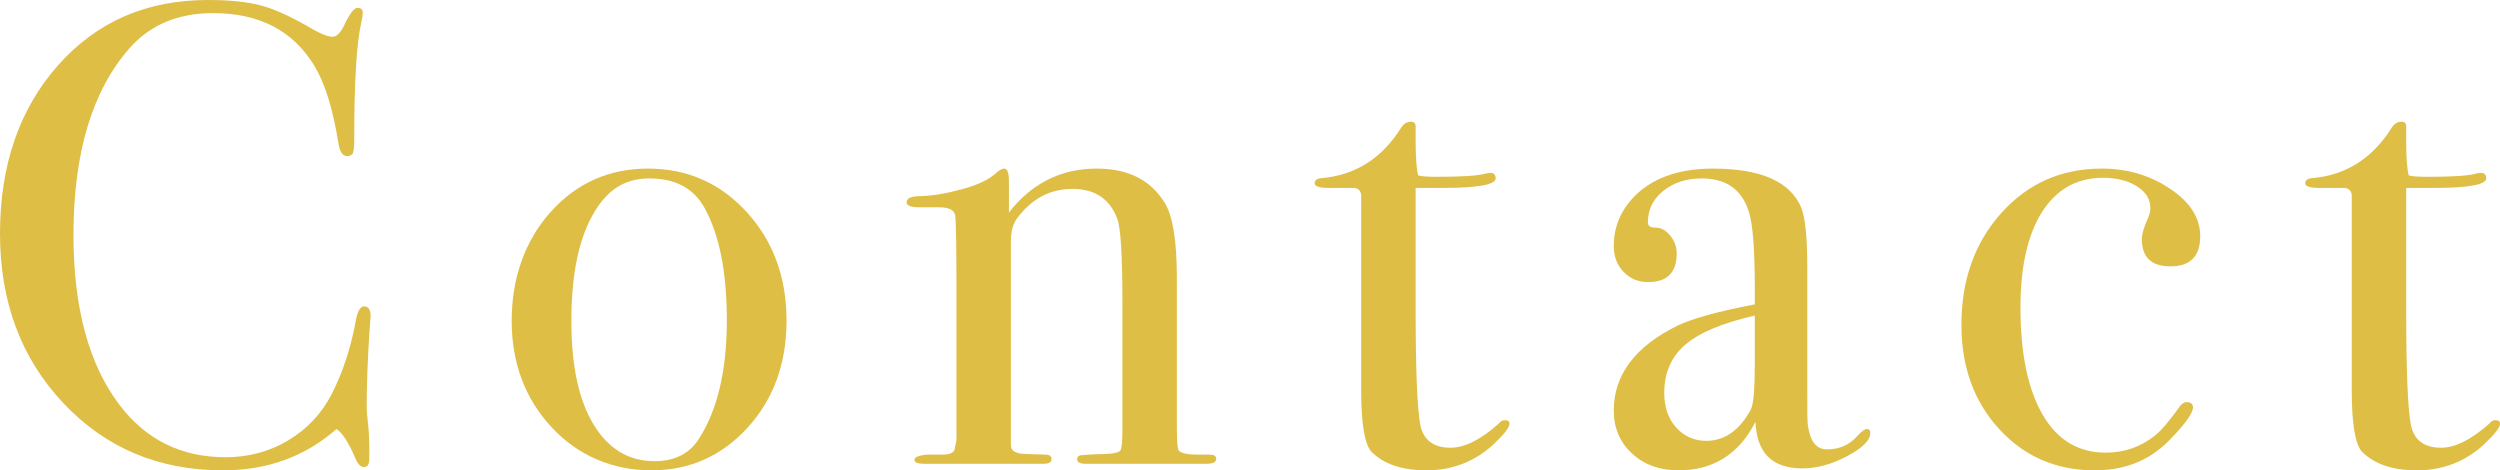
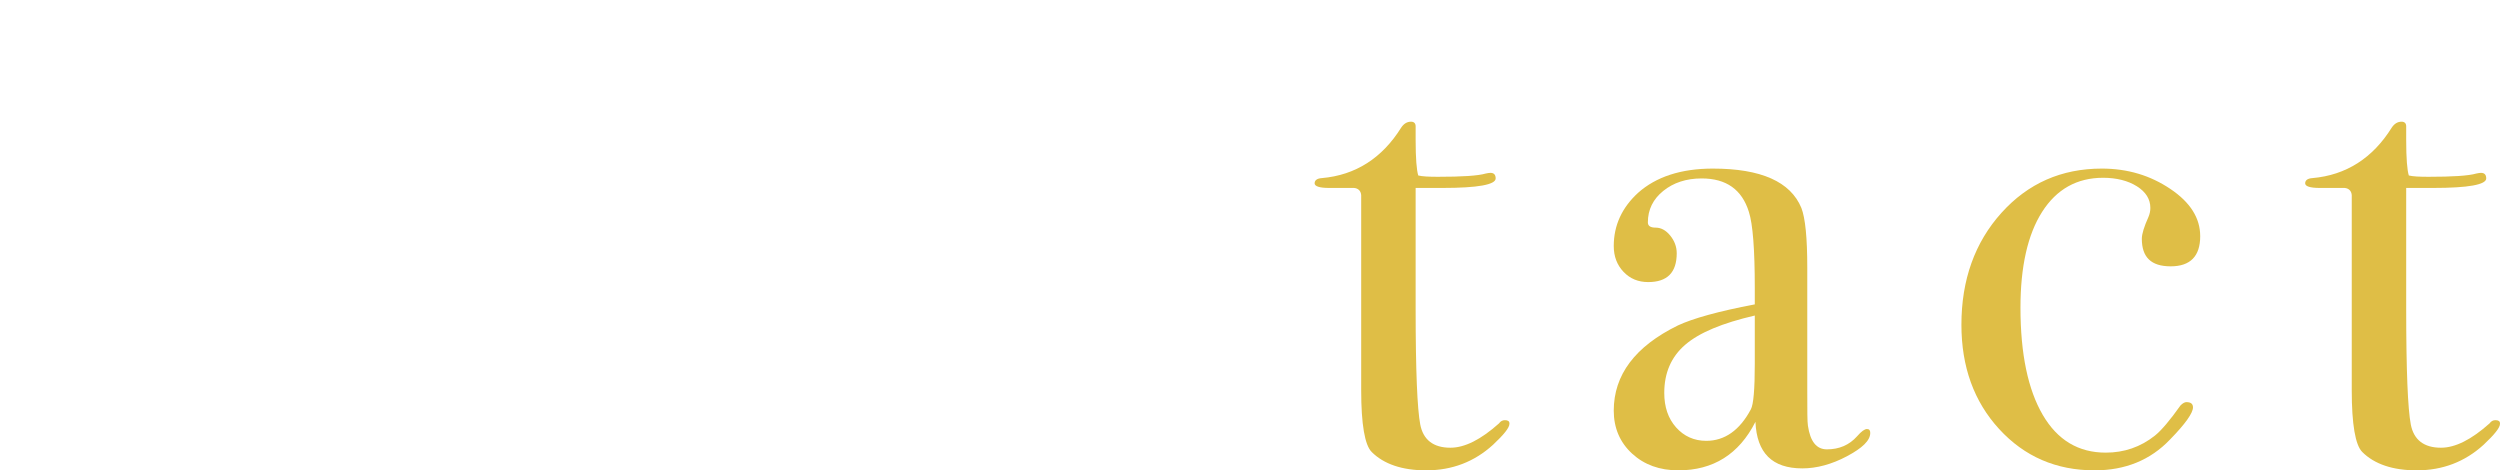
<svg xmlns="http://www.w3.org/2000/svg" id="_レイヤー_2" viewBox="0 0 76.22 14.34">
  <defs>
    <style>.cls-1{fill:#dfbe46;}</style>
  </defs>
  <g id="_レイヤー_1-2">
-     <path class="cls-1" d="M11.3,9.64s-.01.15-.04.54c-.05.77-.08,1.52-.08,2.24,0,.08.01.24.04.49.03.25.04.54.04.89v.18c0,.17-.05.26-.16.26s-.2-.1-.28-.3c-.19-.44-.37-.73-.56-.86-.96.84-2.11,1.26-3.46,1.26-1.96,0-3.58-.68-4.87-2.05-1.29-1.37-1.93-3.09-1.93-5.17S.59,3.32,1.77,1.99C2.95.66,4.47,0,6.34,0c.68,0,1.22.06,1.63.17.41.11.91.34,1.51.69.29.17.51.26.66.26.12,0,.23-.11.34-.32.17-.37.31-.56.42-.56s.16.05.16.16c0,.05-.01.14-.04.26-.15.64-.22,1.84-.22,3.6,0,.25-.02.4-.06.44-.04.04-.09.06-.16.06-.13,0-.22-.13-.26-.38-.17-1.07-.42-1.86-.74-2.38-.65-1.07-1.68-1.6-3.08-1.6-1.08,0-1.93.36-2.56,1.08-1.13,1.29-1.7,3.19-1.7,5.68,0,2.23.47,3.95,1.4,5.18.81,1.07,1.89,1.6,3.24,1.6.69,0,1.33-.17,1.9-.51.57-.34,1.01-.8,1.32-1.39.35-.68.59-1.42.74-2.22.05-.32.14-.48.26-.48.13,0,.2.1.2.3Z" />
-     <path class="cls-1" d="M23.98,9.78c0,1.29-.39,2.38-1.18,3.25-.79.87-1.77,1.31-2.94,1.31s-2.23-.44-3.04-1.31c-.81-.87-1.22-1.96-1.22-3.25s.4-2.44,1.19-3.32c.79-.88,1.78-1.32,2.97-1.32s2.2.44,3.01,1.33c.81.89,1.21,1.99,1.21,3.31ZM22.16,9.76c0-1.47-.23-2.61-.68-3.42-.33-.6-.89-.9-1.68-.9s-1.33.38-1.75,1.15c-.42.77-.63,1.83-.63,3.19s.22,2.4.67,3.15c.45.75,1.07,1.13,1.87,1.13.61,0,1.07-.23,1.36-.7.56-.88.84-2.08.84-3.6Z" />
-     <path class="cls-1" d="M37.08,13.99c0,.1-.1.15-.3.15h-3.68c-.17,0-.26-.05-.26-.14,0-.07.04-.11.11-.12.07-.01.33-.03.77-.04.25-.01.4-.05.44-.11.04-.06.06-.28.06-.65v-3.83c0-1.45-.05-2.31-.16-2.59-.23-.6-.68-.9-1.36-.9s-1.23.29-1.68.88c-.13.17-.2.41-.2.72v6.22c0,.16.14.25.43.26l.61.02c.14,0,.2.05.2.14s-.08.14-.24.14h-3.64c-.2,0-.3-.04-.3-.12s.12-.13.36-.16h.5c.2,0,.32-.05.36-.14l.06-.3v-4.35c0-1.52-.01-2.35-.04-2.51-.03-.16-.19-.24-.5-.24h-.58c-.27,0-.4-.05-.4-.15,0-.13.14-.19.42-.19.4-.01.83-.09,1.3-.22.47-.13.79-.29.98-.46.12-.11.21-.16.28-.16.09,0,.14.13.14.38v.96c.69-.89,1.59-1.34,2.68-1.34.96,0,1.65.35,2.08,1.06.24.4.36,1.16.36,2.28v4.56c0,.43.02.66.06.7.08.08.27.12.58.12h.36c.13,0,.2.04.2.13Z" />
    <path class="cls-1" d="M46.02,12.92c0,.12-.17.33-.5.64-.57.52-1.25.78-2.04.78-.73,0-1.29-.19-1.66-.56-.21-.21-.32-.84-.32-1.88v-5.95c-.01-.13-.09-.21-.22-.22h-.76c-.29,0-.44-.05-.44-.14s.07-.15.22-.16c1.03-.09,1.84-.61,2.42-1.54.08-.12.18-.18.3-.18.09,0,.14.05.14.14v.42c0,.56.03.92.08,1.08.12.03.32.04.6.04.73,0,1.22-.03,1.46-.1.05-.01.1-.02.14-.02.11,0,.16.06.16.17,0,.19-.54.29-1.62.29h-.82v3.7c0,1.87.05,3.04.14,3.51.09.47.4.71.92.71.44,0,.93-.25,1.48-.74.05-.07.11-.1.18-.1.09,0,.14.03.14.1Z" />
    <path class="cls-1" d="M57.02,13.2c0,.23-.24.46-.71.71-.47.25-.93.37-1.36.37-.92,0-1.39-.47-1.43-1.42-.5.99-1.29,1.48-2.35,1.48-.57,0-1.04-.17-1.41-.51-.37-.34-.56-.78-.56-1.31,0-1.09.65-1.96,1.96-2.6.45-.21,1.23-.43,2.34-.64v-.5c0-1.17-.06-1.95-.18-2.32-.21-.68-.69-1.02-1.44-1.02-.47,0-.86.13-1.17.38-.31.25-.47.57-.47.96,0,.11.08.16.24.16s.31.08.44.24c.13.16.2.34.2.54,0,.59-.29.88-.87.88-.3,0-.55-.1-.75-.31-.2-.21-.3-.47-.3-.79,0-.63.25-1.17.74-1.62.55-.49,1.31-.74,2.28-.74,1.47,0,2.37.4,2.7,1.2.12.31.18.91.18,1.82v3.74c0,.61,0,.97.02,1.08.07.48.26.72.58.72.37,0,.68-.13.92-.4.13-.15.23-.22.3-.22s.1.04.1.12ZM53.5,11.08v-1.46c-.99.23-1.69.52-2.12.89-.43.37-.64.86-.64,1.47,0,.43.12.78.36,1.05.24.27.55.41.92.41.56,0,1.02-.32,1.36-.96.08-.15.12-.61.12-1.4Z" />
    <path class="cls-1" d="M67.08,7.2c0,.61-.3.92-.9.92s-.88-.28-.88-.84c0-.15.07-.37.2-.66.04-.09.06-.19.06-.28,0-.27-.14-.49-.41-.66-.27-.17-.62-.26-1.03-.26-.8,0-1.42.35-1.86,1.04-.44.69-.66,1.67-.66,2.92,0,1.41.23,2.5.68,3.27.45.77,1.09,1.15,1.92,1.15.56,0,1.06-.17,1.5-.52.2-.16.46-.47.78-.92.07-.07.13-.1.18-.1.13,0,.2.05.2.16,0,.17-.23.5-.7.98-.6.63-1.37.94-2.3.94-1.17,0-2.14-.42-2.91-1.26-.77-.84-1.15-1.9-1.15-3.18,0-1.37.41-2.51,1.22-3.41s1.83-1.35,3.06-1.35c.79,0,1.48.21,2.09.62.61.41.91.89.91,1.44Z" />
    <path class="cls-1" d="M76.22,12.92c0,.12-.17.33-.5.64-.57.52-1.25.78-2.04.78-.73,0-1.29-.19-1.66-.56-.21-.21-.32-.84-.32-1.88v-5.95c-.01-.13-.09-.21-.22-.22h-.76c-.29,0-.44-.05-.44-.14s.07-.15.22-.16c1.03-.09,1.84-.61,2.42-1.54.08-.12.18-.18.3-.18.09,0,.14.05.14.14v.42c0,.56.03.92.08,1.08.12.03.32.04.6.04.73,0,1.22-.03,1.46-.1.05-.01.1-.02.14-.02.11,0,.16.06.16.17,0,.19-.54.29-1.62.29h-.82v3.7c0,1.87.05,3.04.14,3.51.09.47.4.71.92.71.44,0,.93-.25,1.48-.74.05-.07.11-.1.18-.1.09,0,.14.03.14.1Z" />
  </g>
</svg>